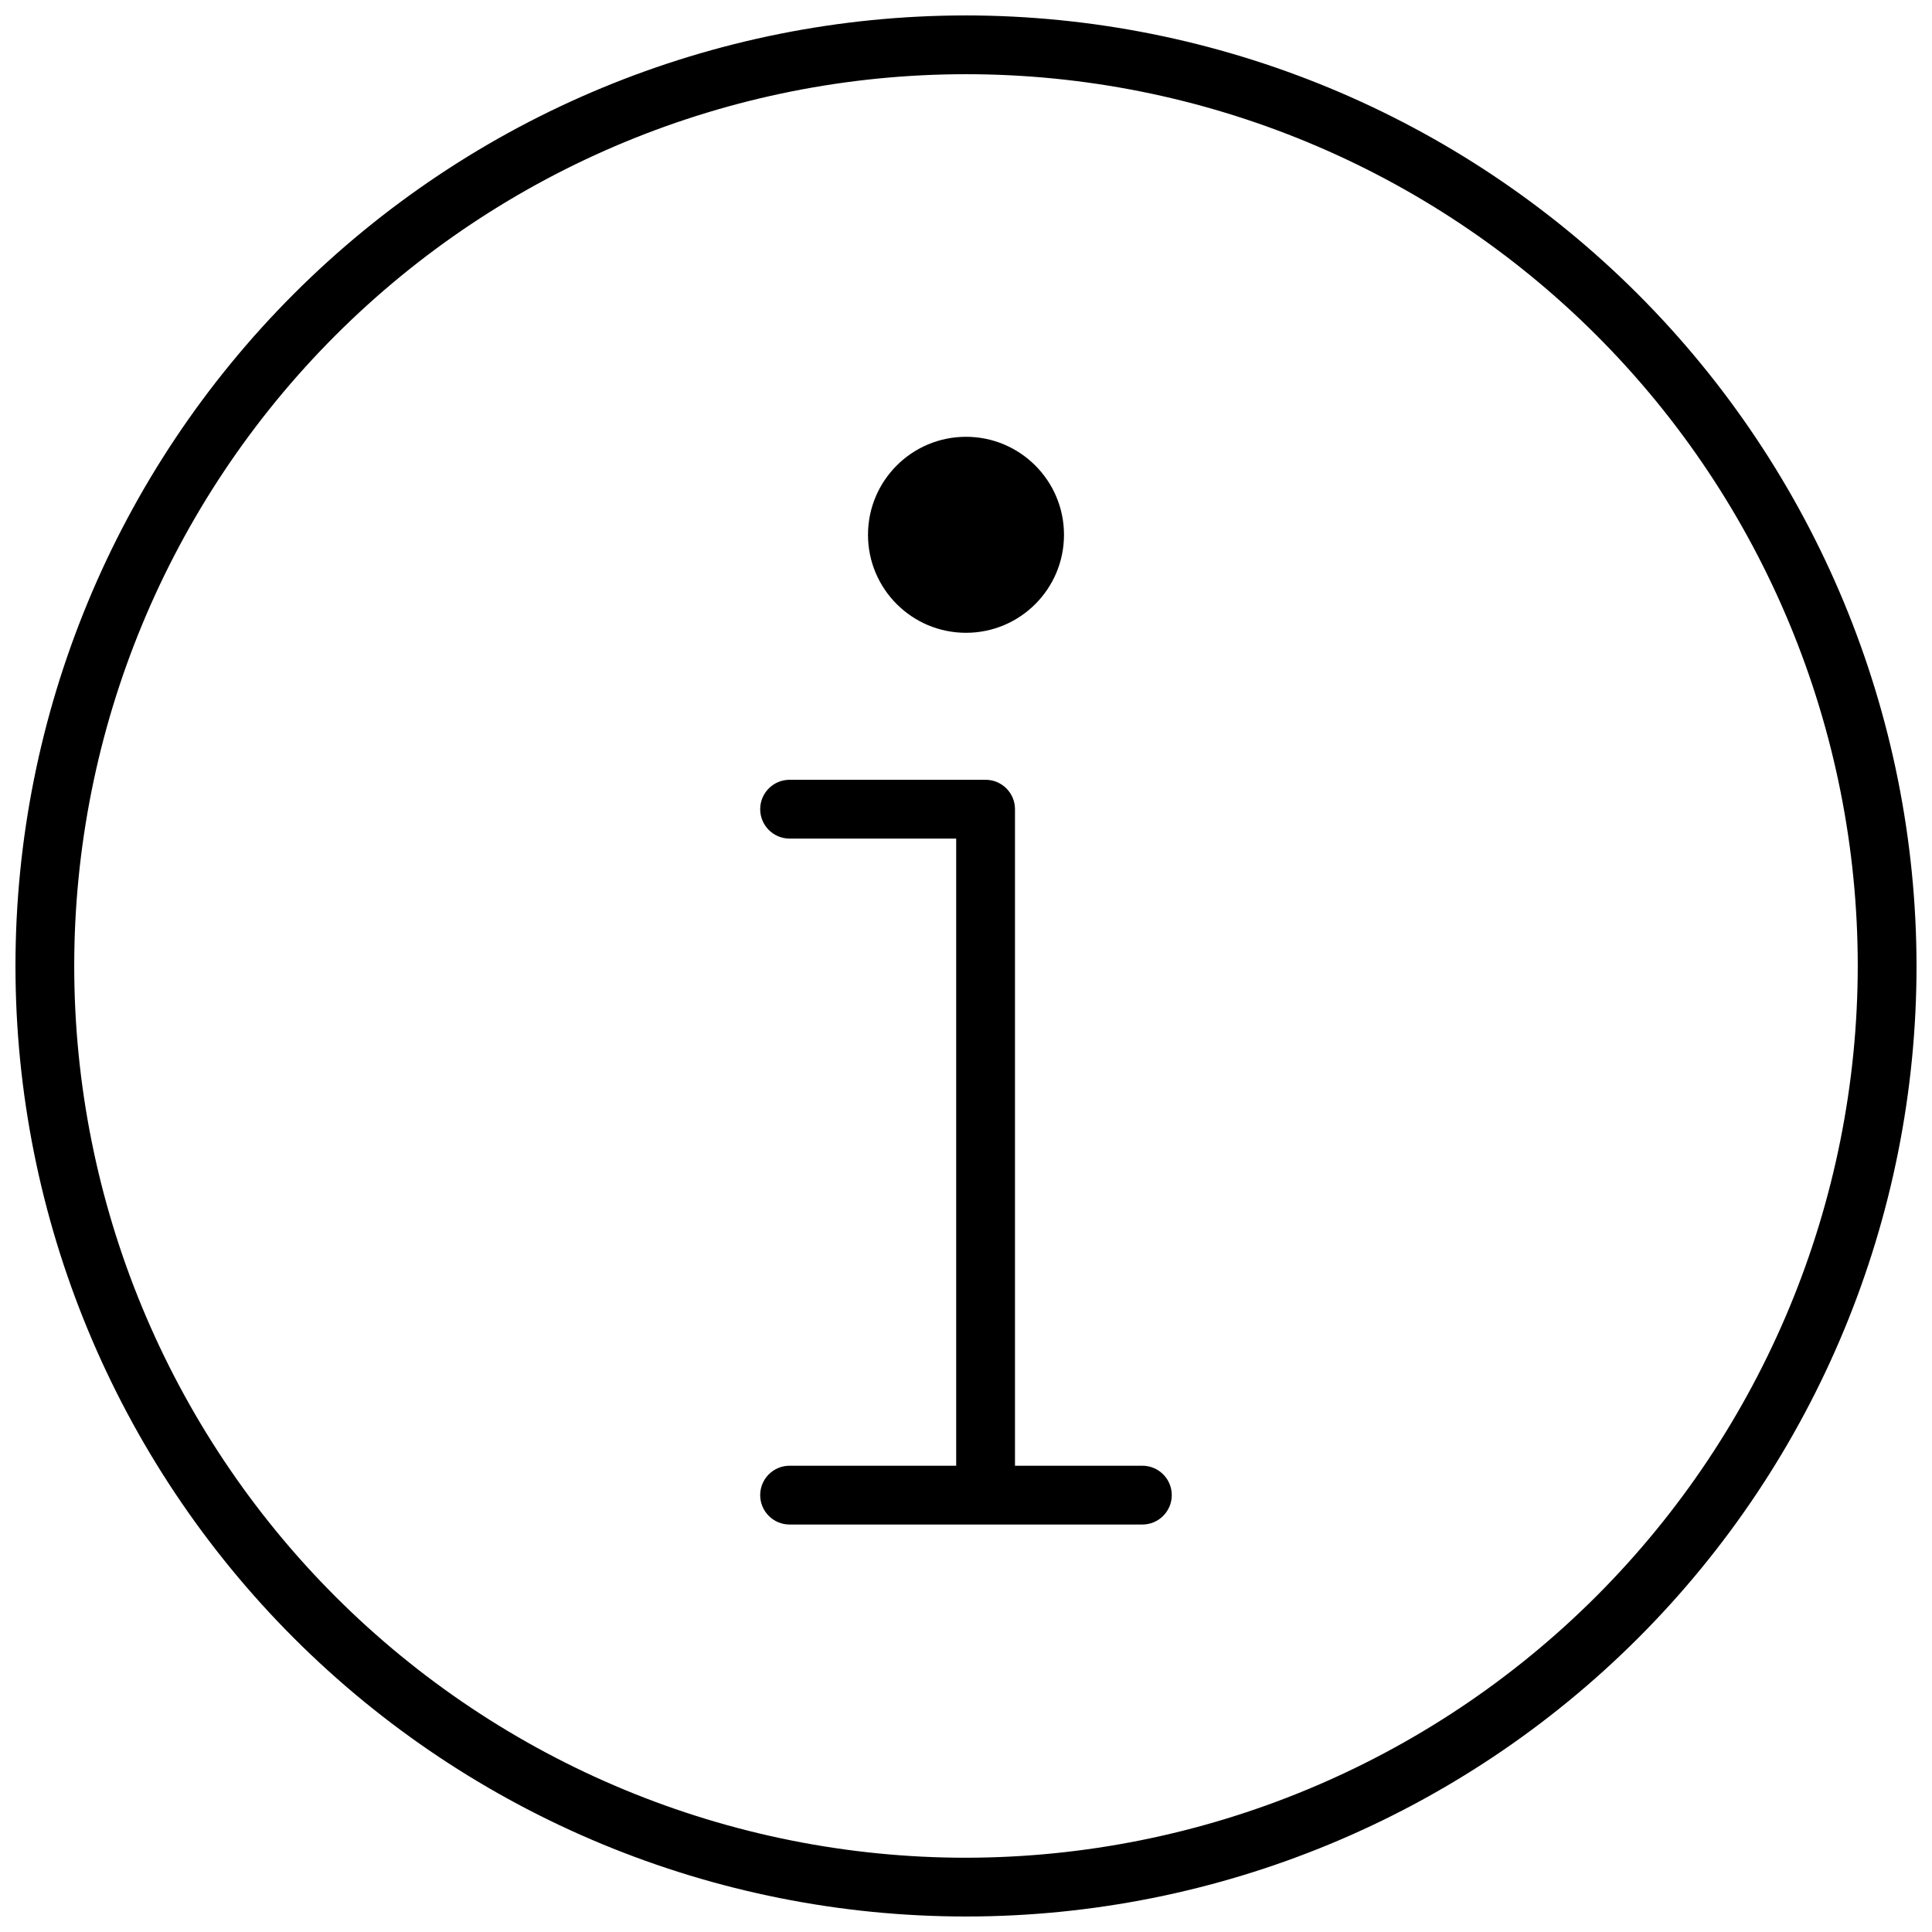
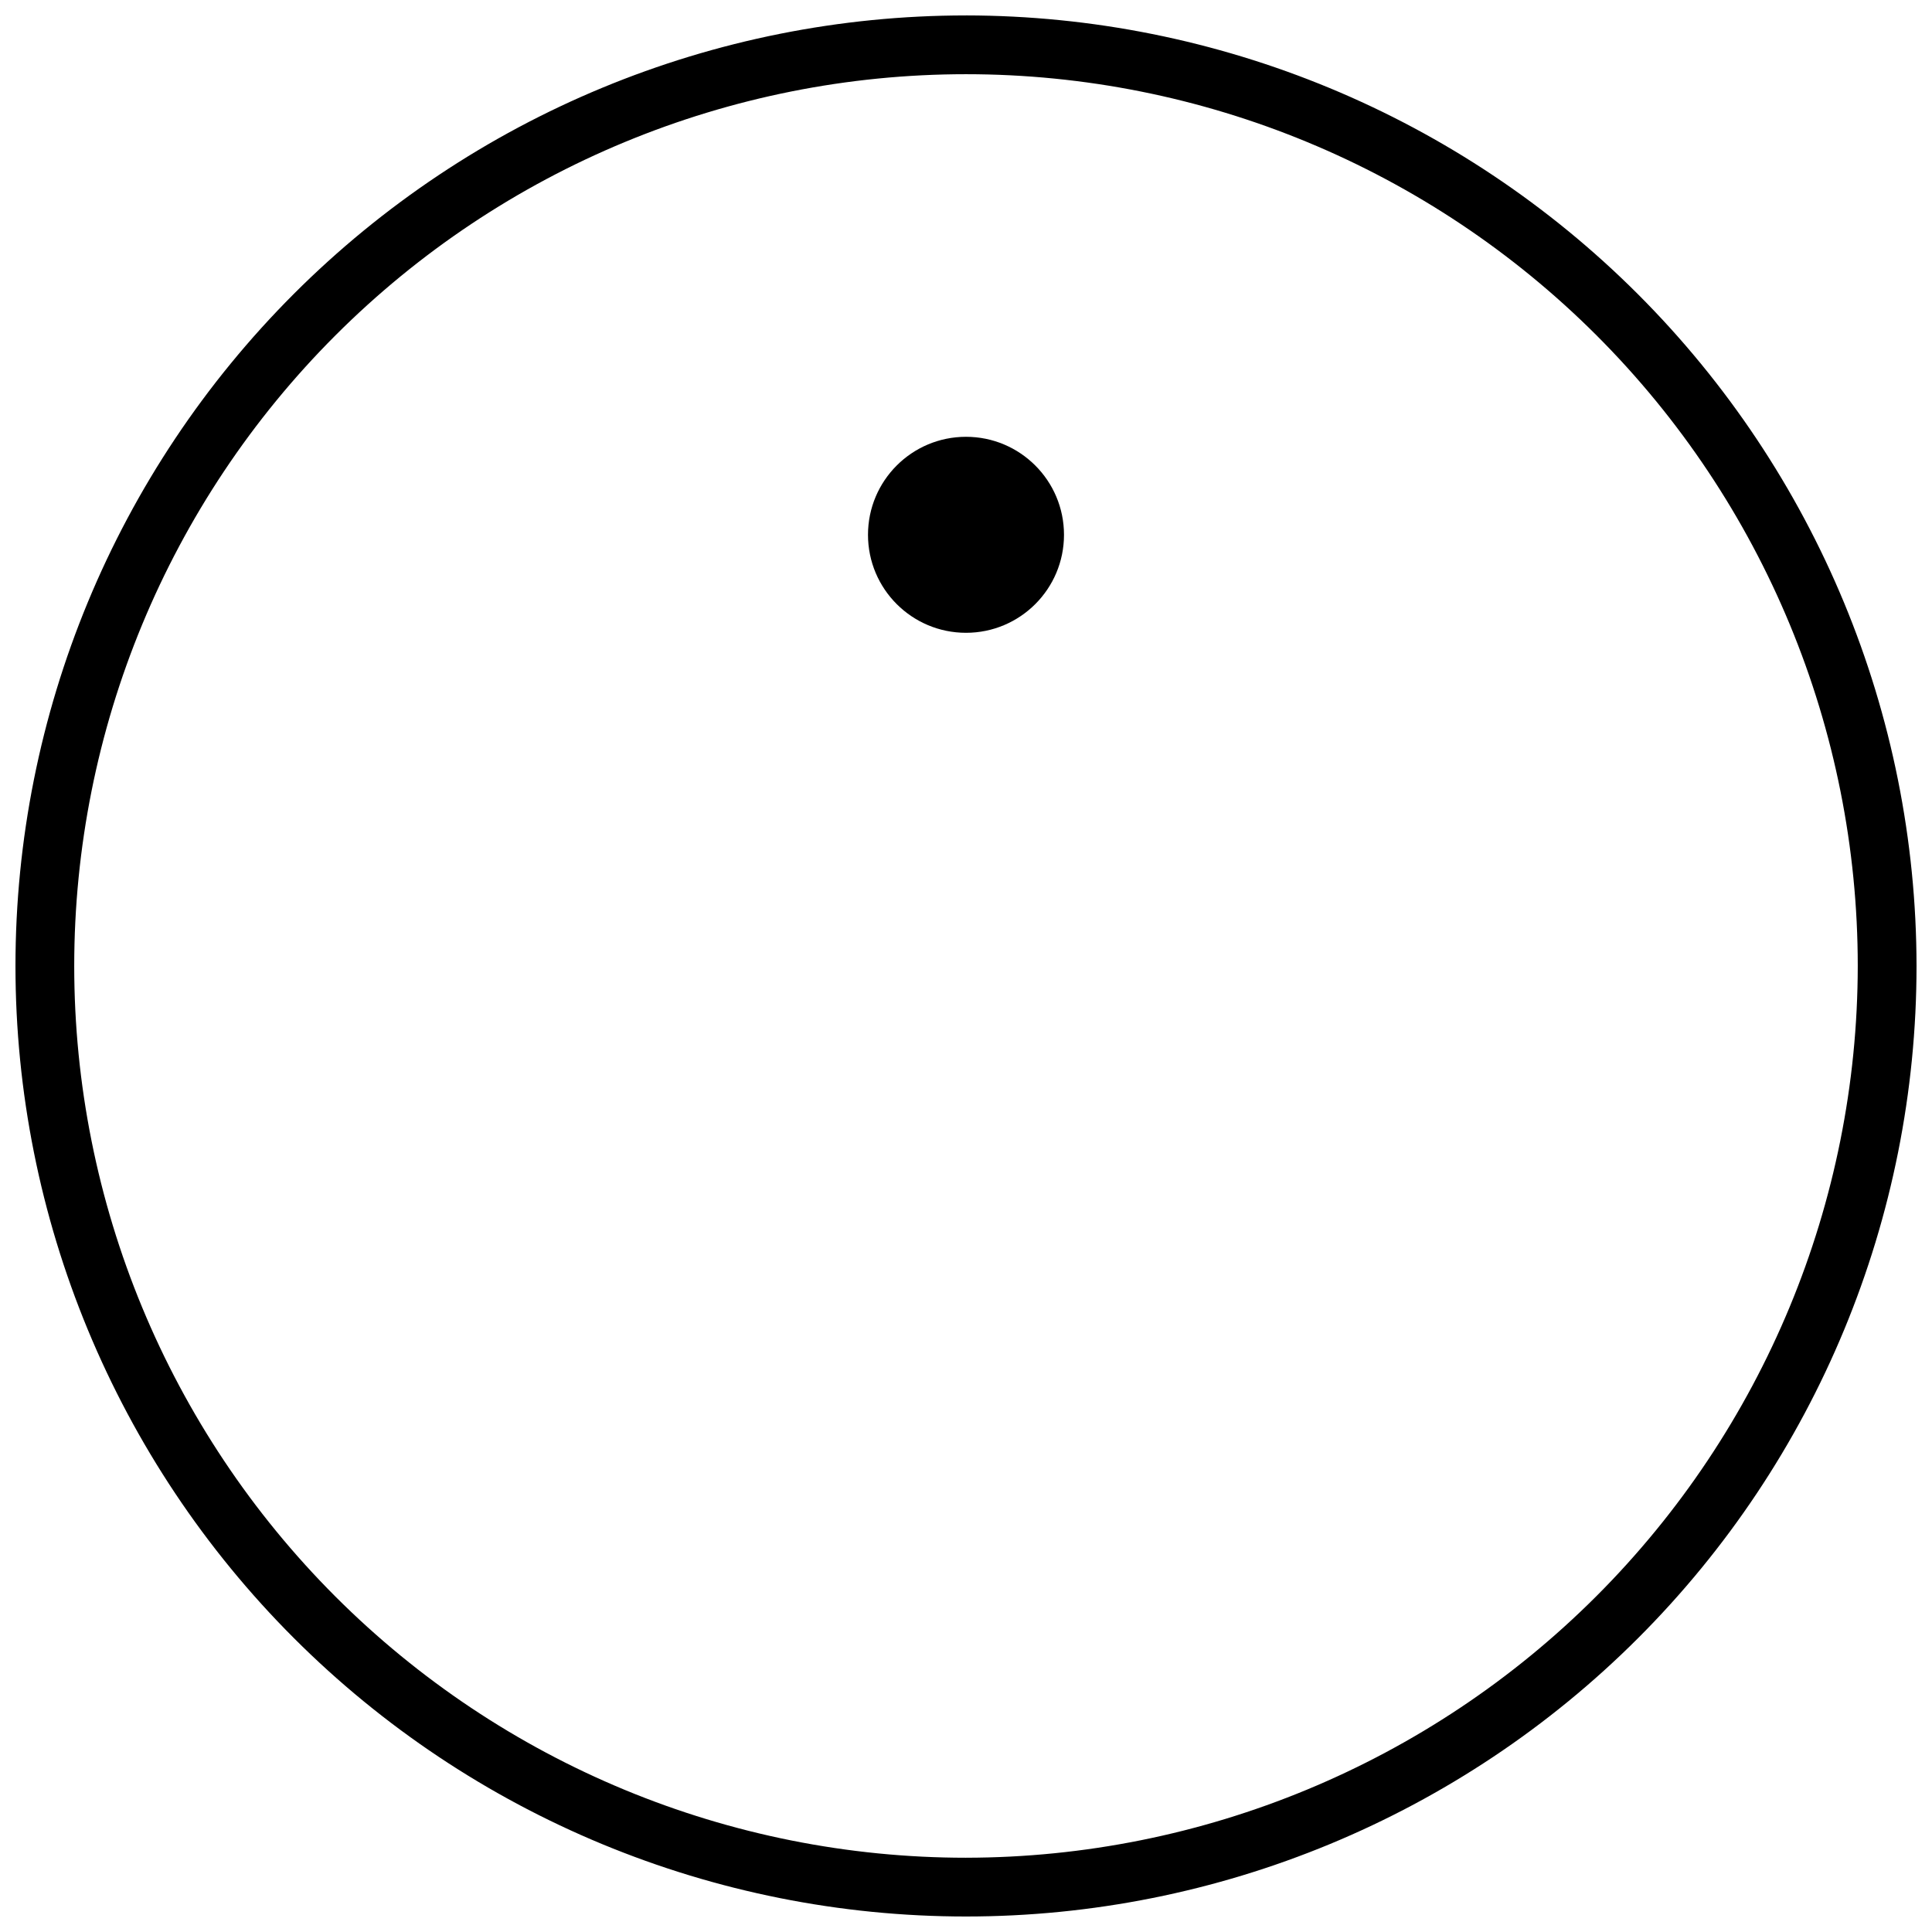
<svg xmlns="http://www.w3.org/2000/svg" width="800px" height="800px" version="1.1" viewBox="144 144 512 512">
  <defs>
    <clipPath id="a">
      <path d="m148.09 148.09h503.81v503.81h-503.81z" />
    </clipPath>
  </defs>
  <g clip-path="url(#a)">
    <path d="m400 148.09c-66.812 0-130.88 26.539-178.12 73.781s-73.781 111.31-73.781 178.12c0 66.809 26.539 130.88 73.781 178.12 47.242 47.242 111.31 73.781 178.12 73.781 66.809 0 130.88-26.539 178.12-73.781 47.242-47.242 73.781-111.31 73.781-178.12-0.066-66.789-26.629-130.82-73.855-178.05-47.227-47.227-111.26-73.785-178.05-73.855zm0 488.23c-62.68 0-122.79-24.898-167.11-69.215-44.32-44.32-69.219-104.43-69.219-167.11 0-62.68 24.898-122.79 69.219-167.11 44.316-44.32 104.43-69.219 167.11-69.219 62.676 0 122.79 24.898 167.11 69.219 44.316 44.316 69.215 104.43 69.215 167.11-0.066 62.652-24.988 122.72-69.293 167.03-44.305 44.305-104.38 69.227-167.03 69.293z" />
  </g>
-   <path d="m446.74 532.44h-33.758v-174c0-4.301-3.488-7.789-7.793-7.789h-51.938c-4.305 0-7.793 3.488-7.793 7.789 0 4.305 3.488 7.793 7.793 7.793h44.148v166.2h-44.148c-4.305 0-7.793 3.488-7.793 7.793 0 4.301 3.488 7.789 7.793 7.789h93.492-0.004c4.305 0 7.793-3.488 7.793-7.789 0-4.305-3.488-7.793-7.793-7.793z" />
  <path d="m425.97 285.73c0 14.34-11.629 25.969-25.969 25.969-14.344 0-25.973-11.629-25.973-25.969 0-14.344 11.629-25.973 25.973-25.973 14.34 0 25.969 11.629 25.969 25.973" />
</svg>